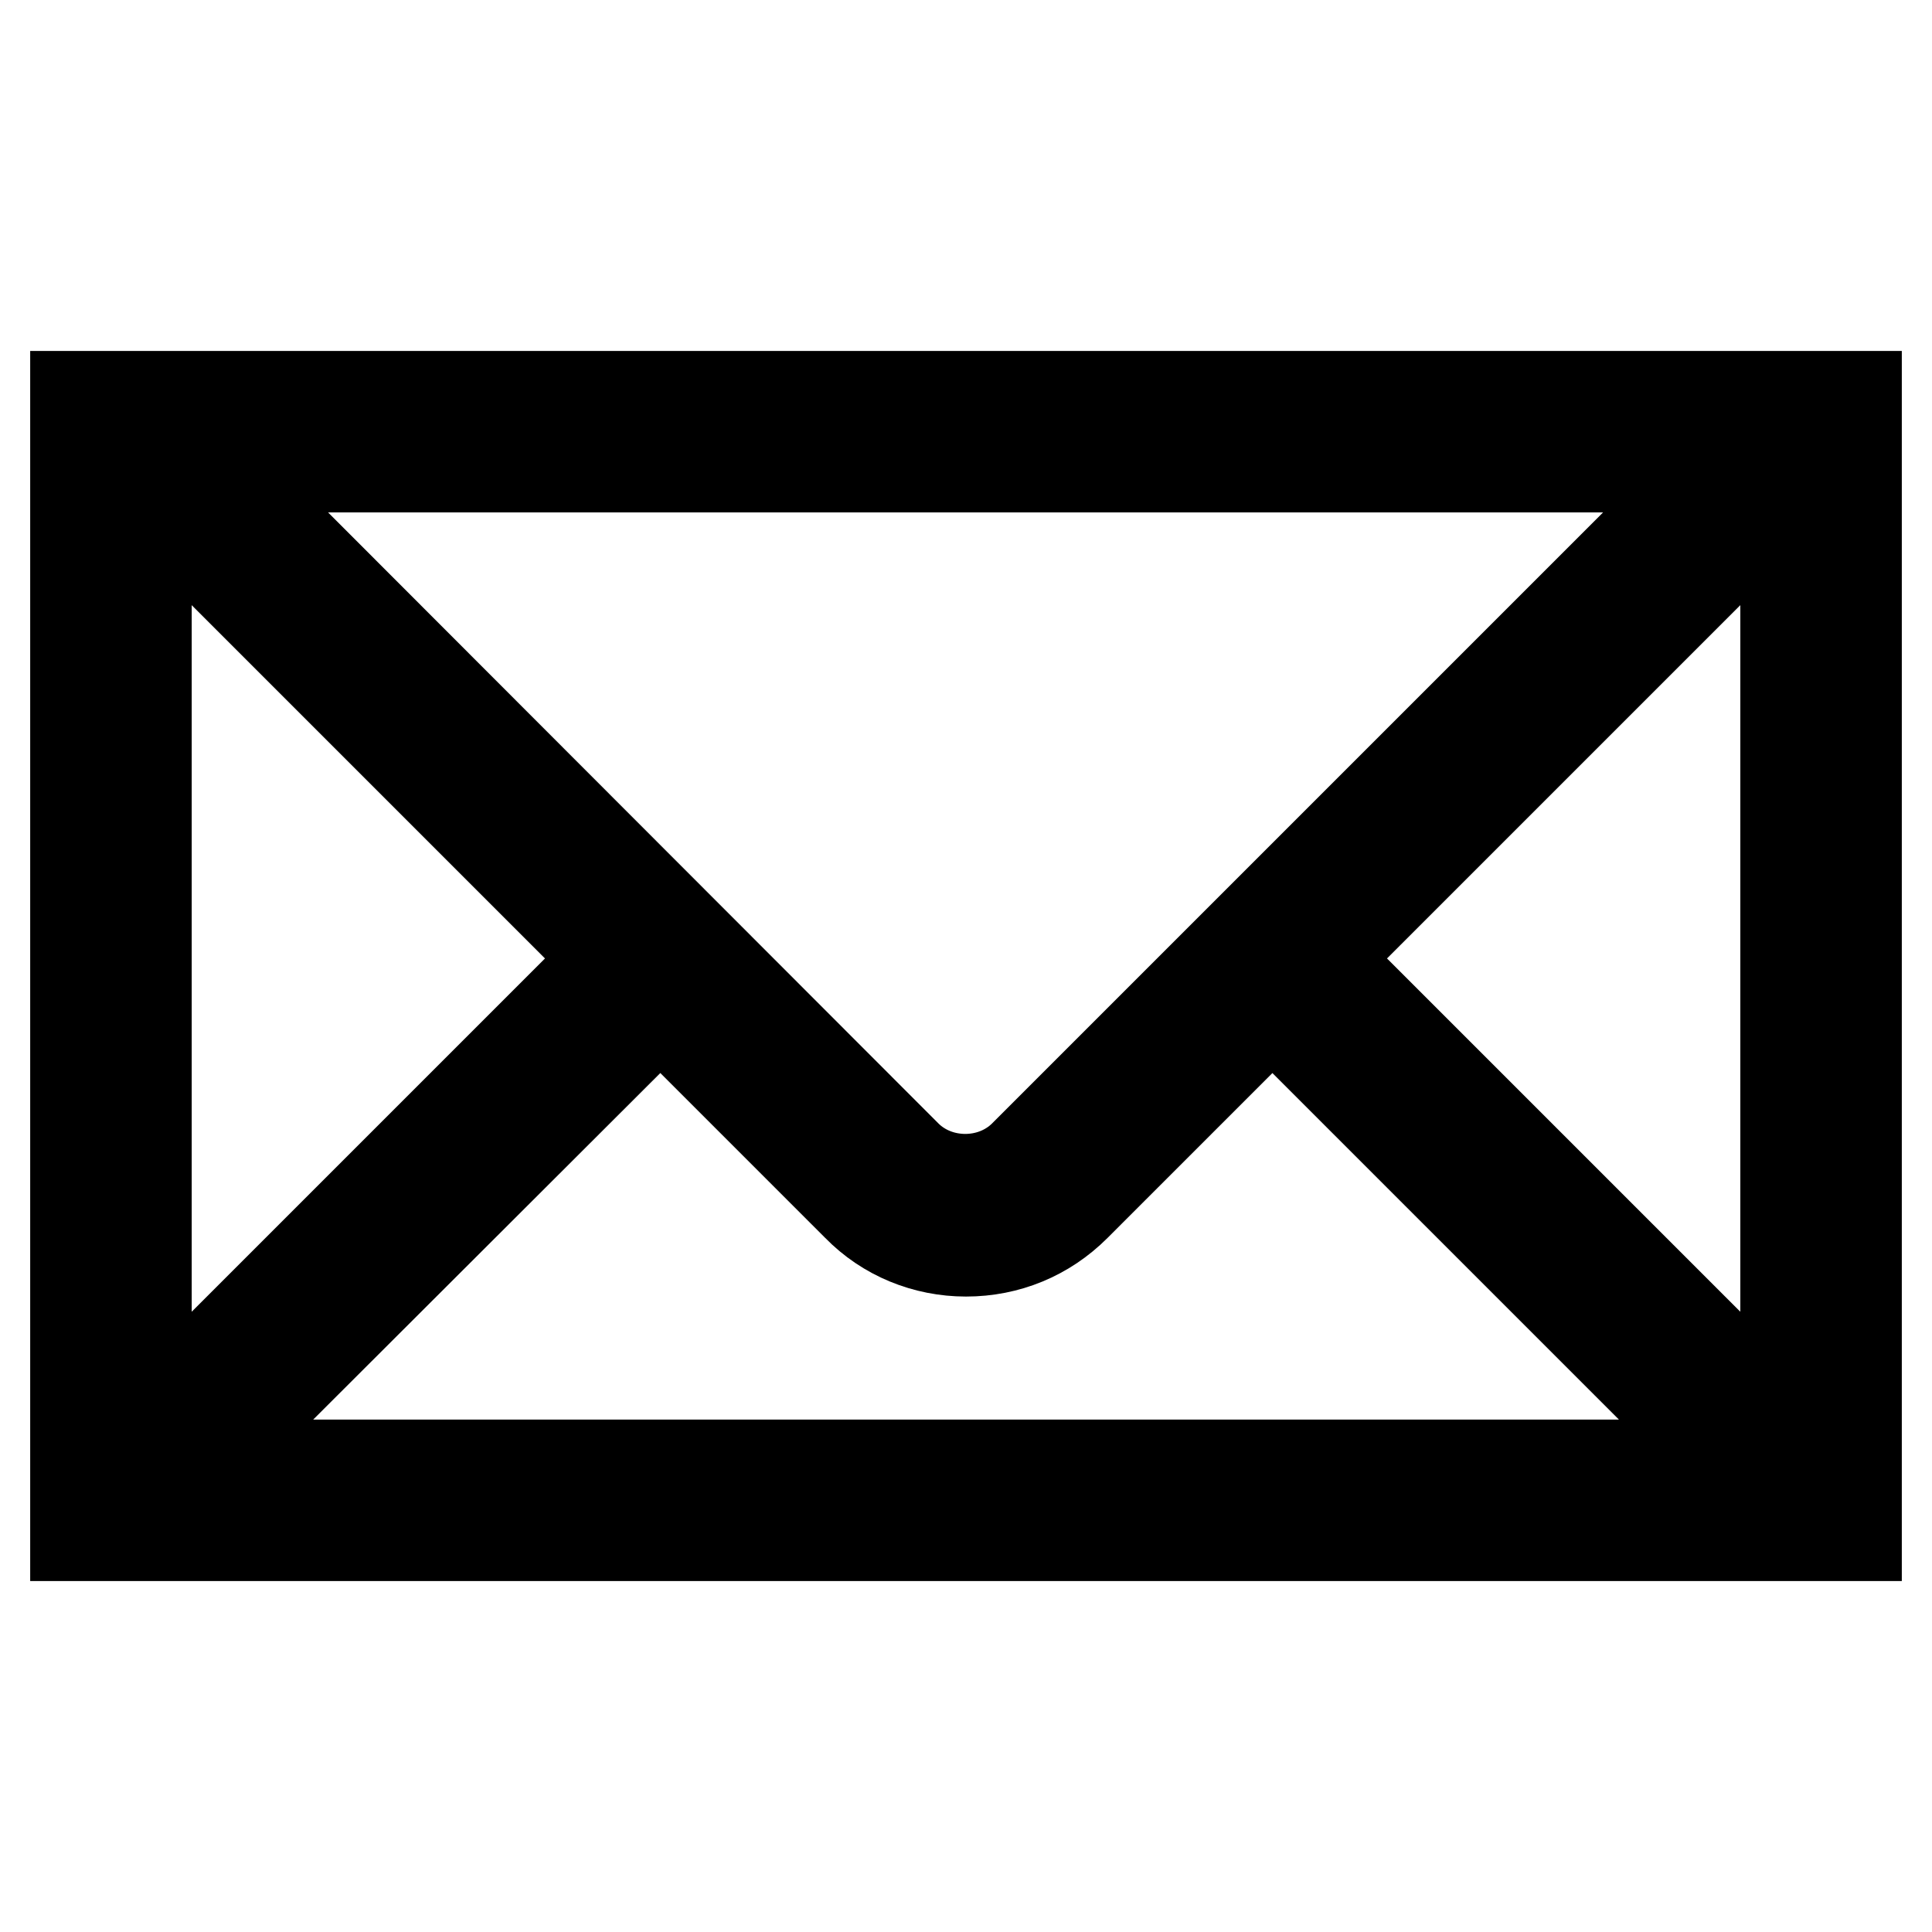
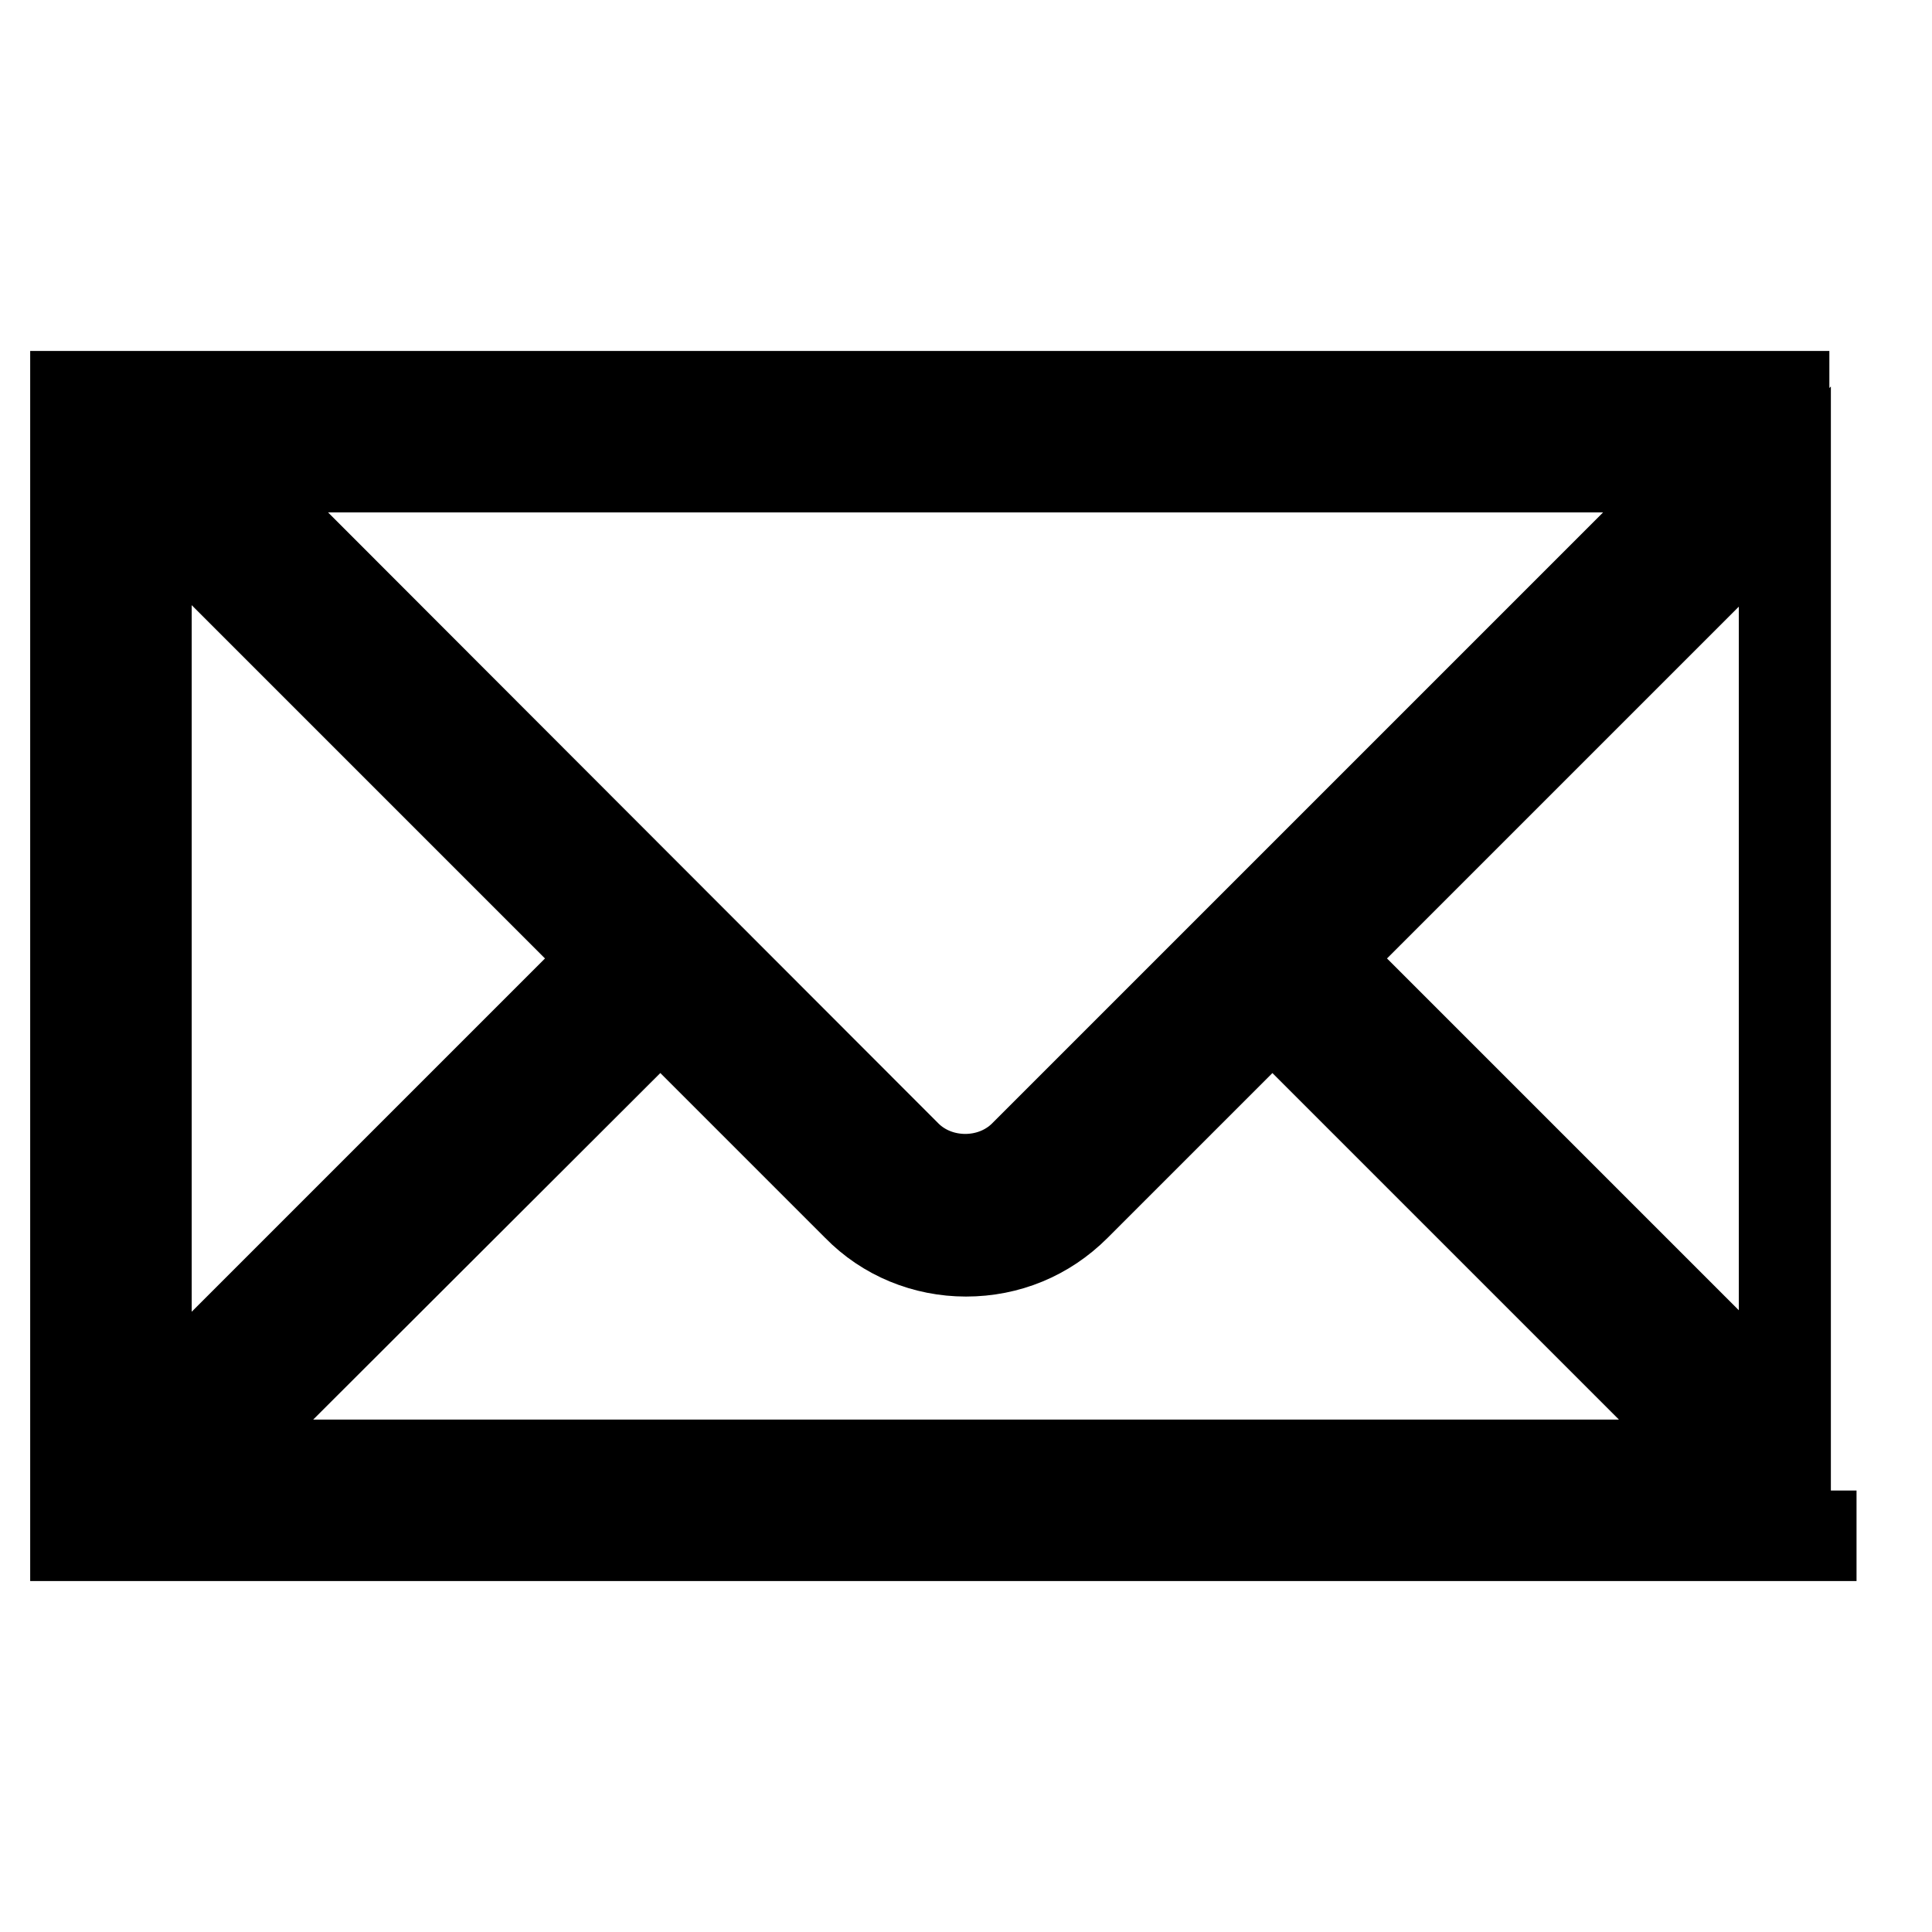
<svg xmlns="http://www.w3.org/2000/svg" version="1.1" x="0px" y="0px" viewBox="0 0 256 256" enable-background="new 0 0 256 256" xml:space="preserve">
  <g>
-     <path stroke-width="12" fill-opacity="0" stroke="#000000" d="M236.4,52.5H19.6h-1.9H12h-2v151h236v-151h-8.2H236.4z M226.9,61.9l-91.2,91.2c-4.2,4.2-11.4,4.2-15.6,0 L29,61.9H226.9z M19.4,65.7L80.7,127l-61.3,61.3V65.7z M27,194.1l60.5-60.4l26.1,26.1c3.8,3.9,9,6,14.4,6c5.5,0,10.6-2.1,14.5-6 l26.1-26.1l60.4,60.4H27z M236.6,188.3L175.3,127l61.3-61.3V188.3z" />
+     <path stroke-width="12" fill-opacity="0" stroke="#000000" d="M236.4,52.5H19.6h-1.9H12h-2v151h236h-8.2H236.4z M226.9,61.9l-91.2,91.2c-4.2,4.2-11.4,4.2-15.6,0 L29,61.9H226.9z M19.4,65.7L80.7,127l-61.3,61.3V65.7z M27,194.1l60.5-60.4l26.1,26.1c3.8,3.9,9,6,14.4,6c5.5,0,10.6-2.1,14.5-6 l26.1-26.1l60.4,60.4H27z M236.6,188.3L175.3,127l61.3-61.3V188.3z" />
  </g>
</svg>